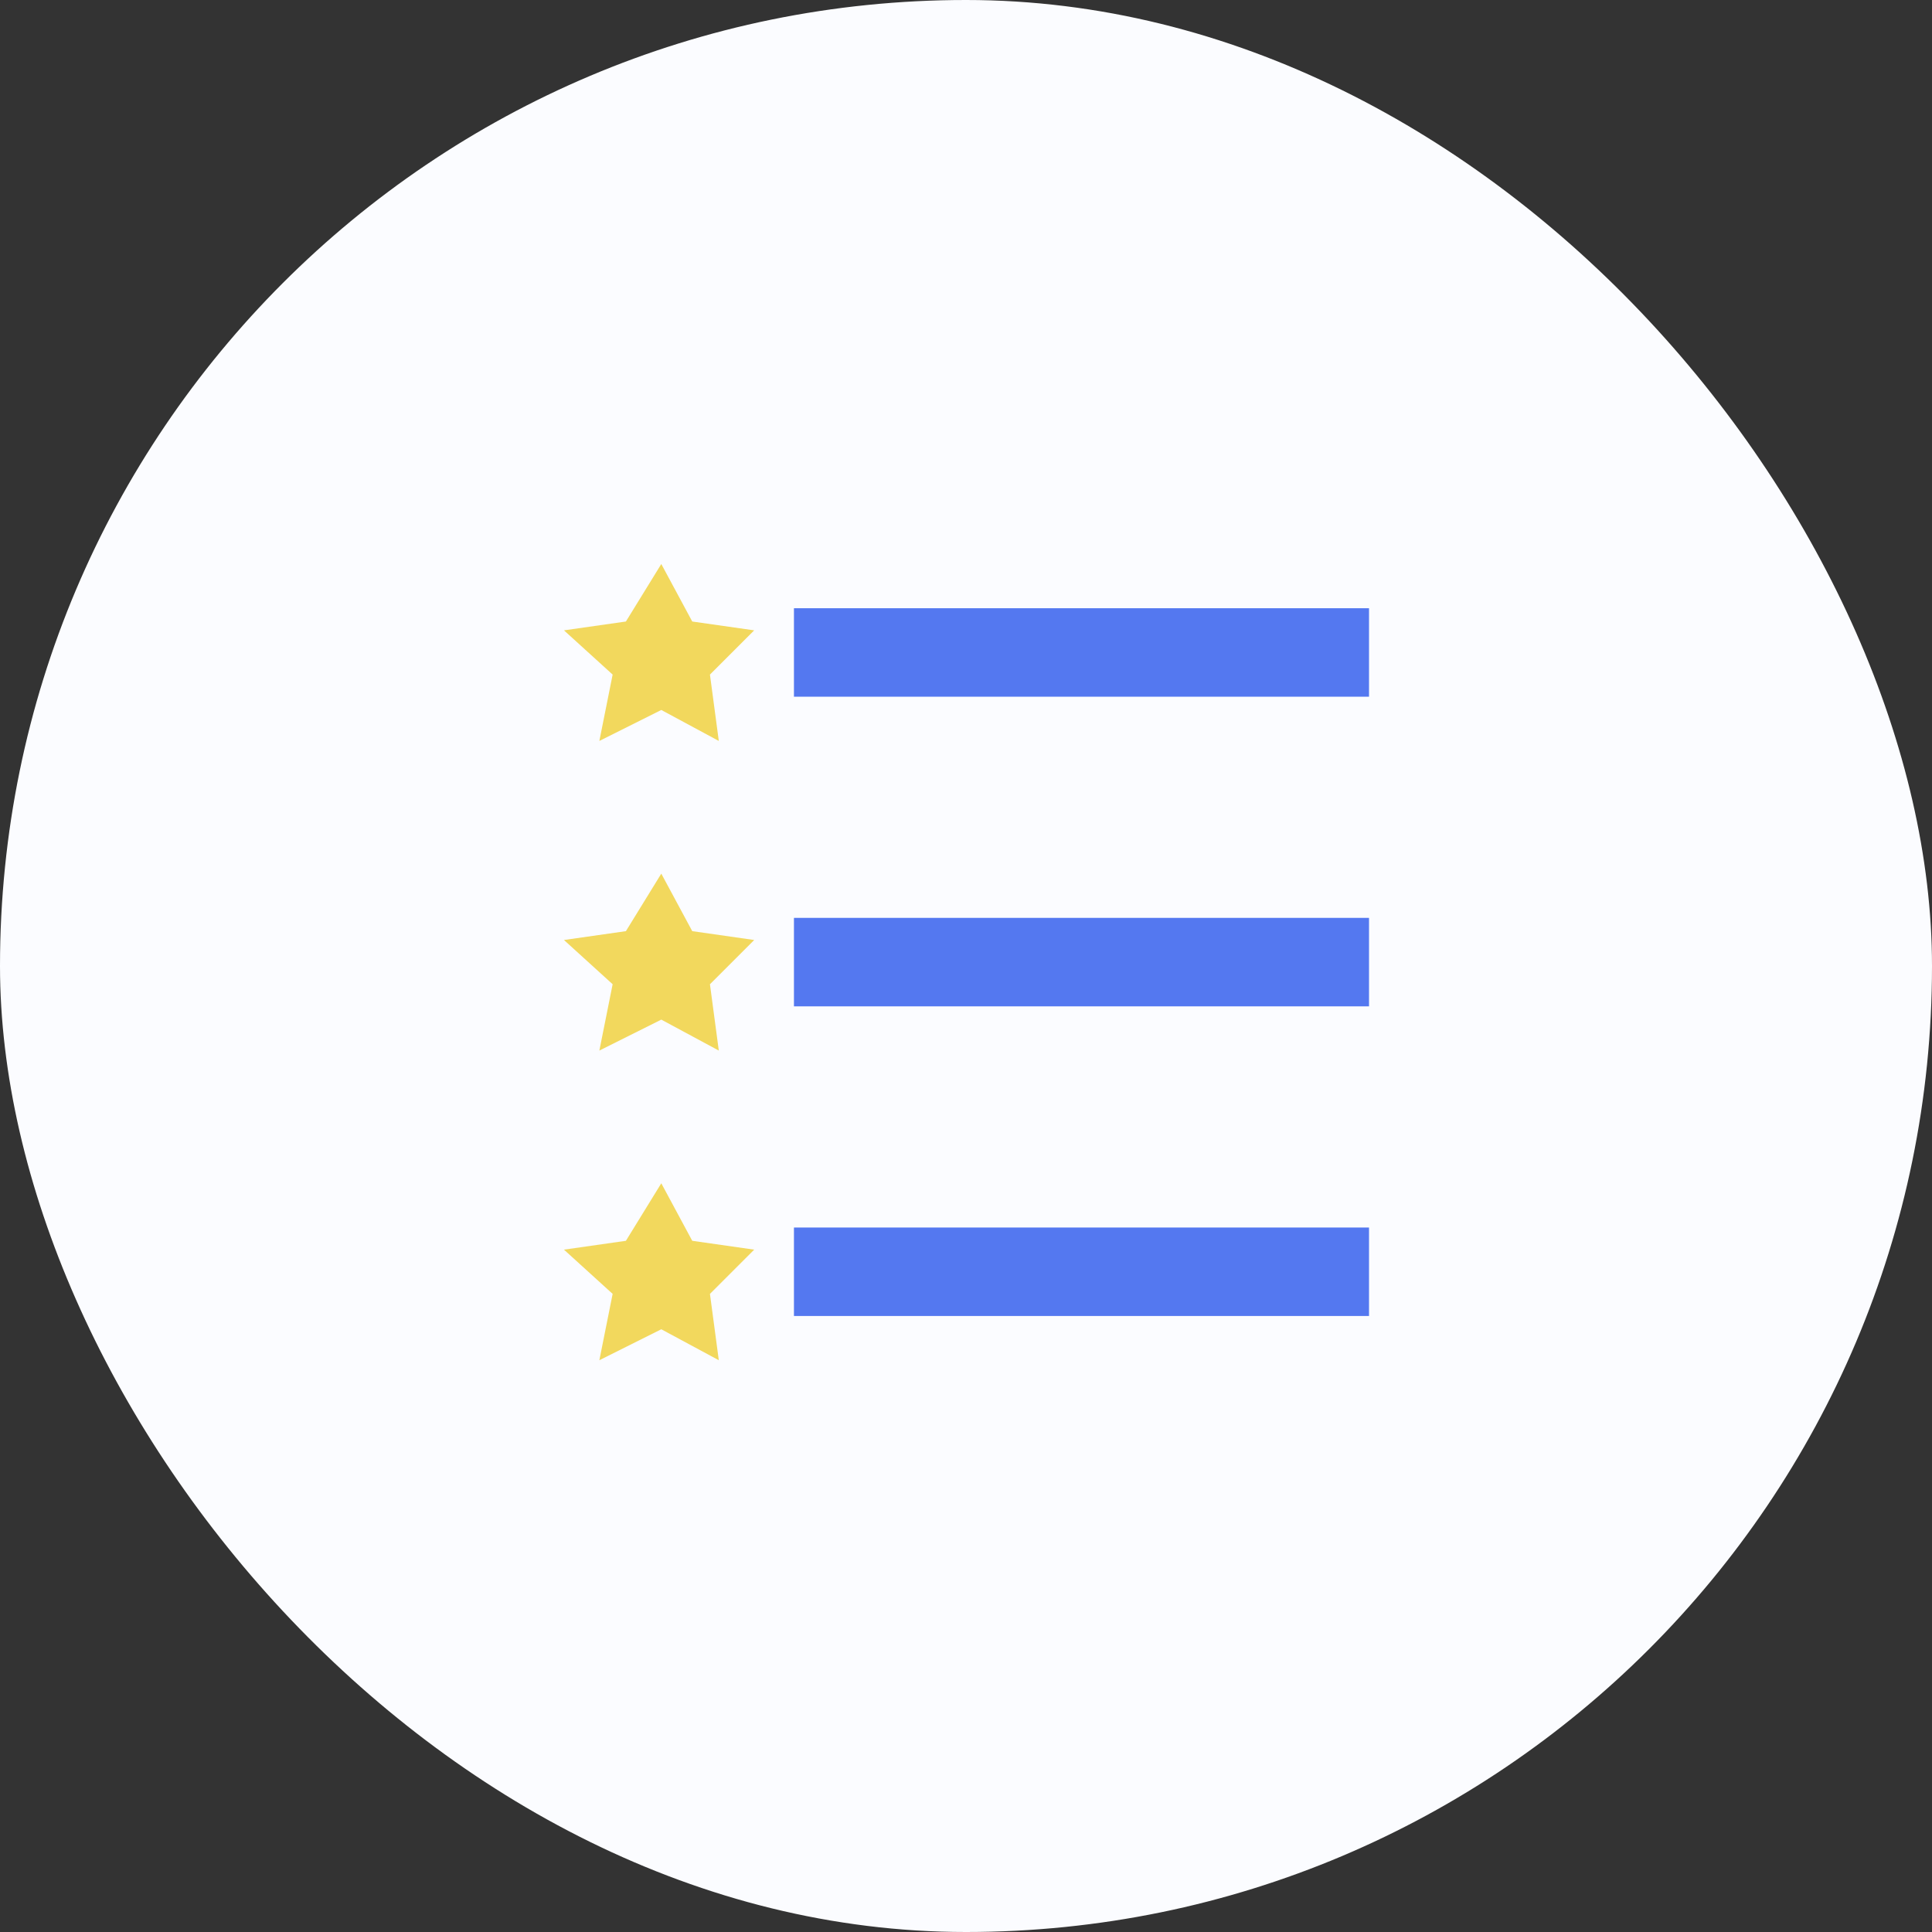
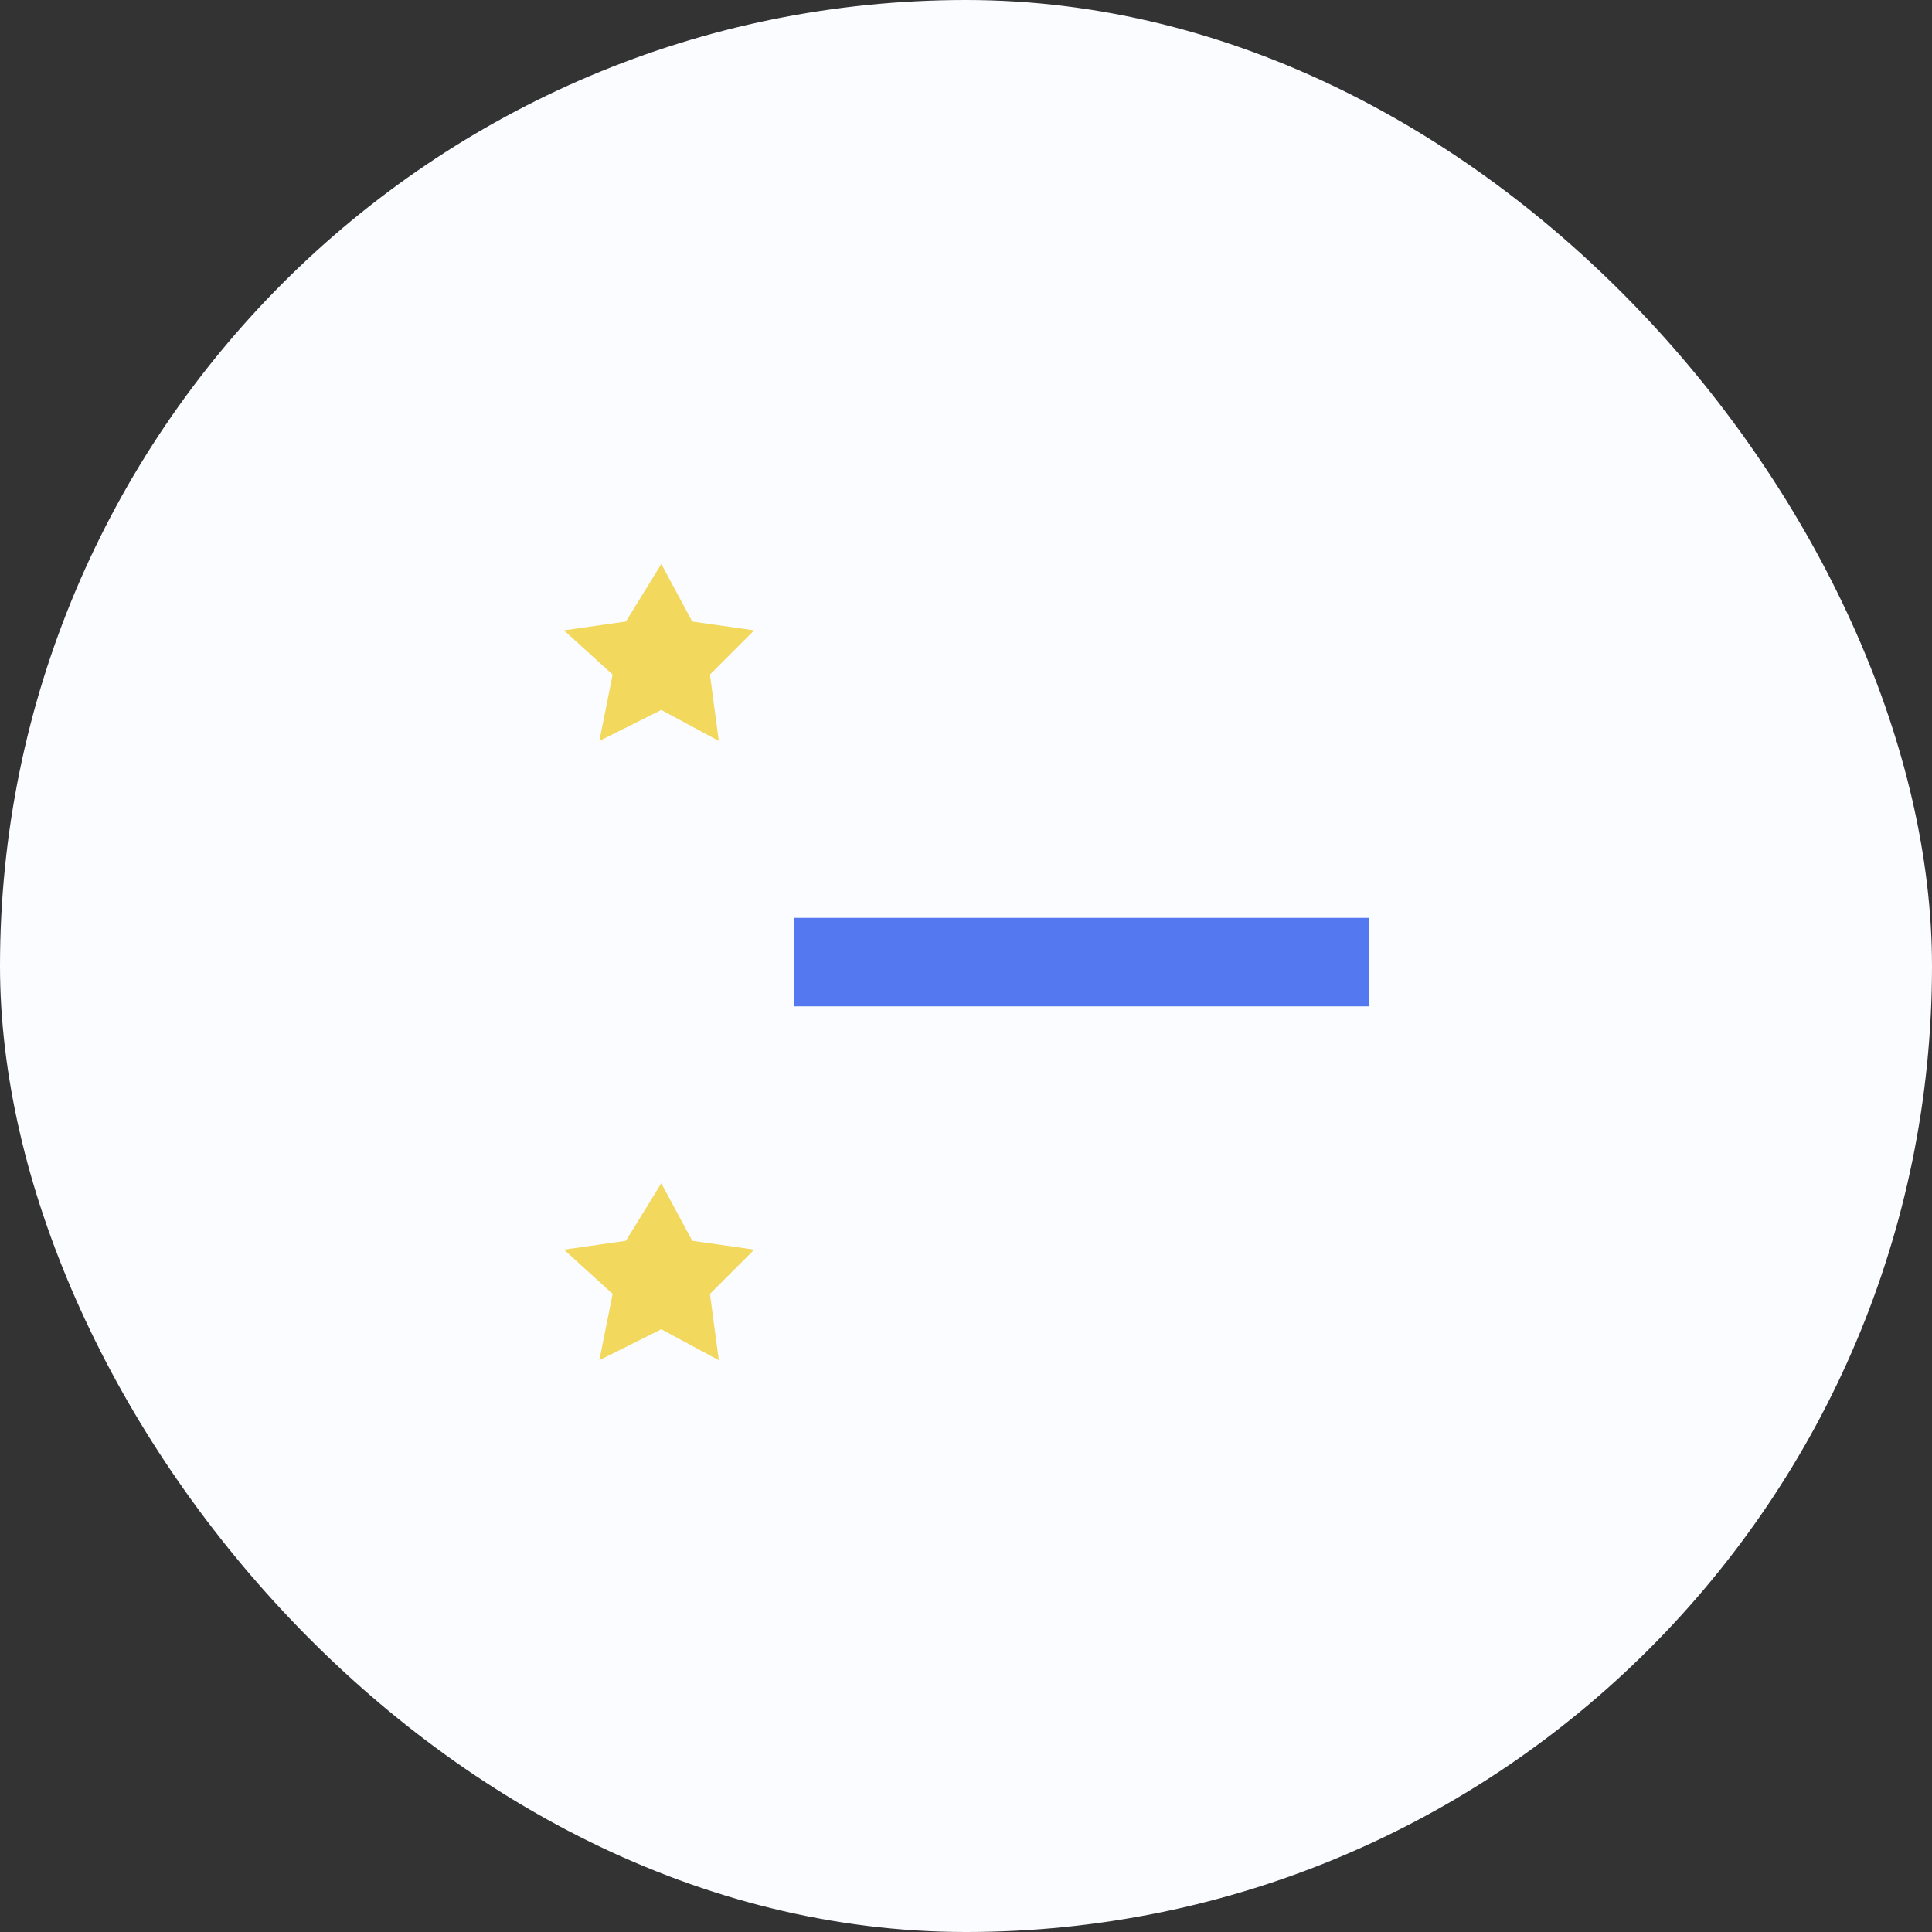
<svg xmlns="http://www.w3.org/2000/svg" width="98" height="98" viewBox="0 0 98 98" fill="none">
  <rect x="0" y="0" width="98" height="98" fill="#333333" stroke="none" />
  <g id="Group 33671">
    <rect id="Rectangle 3385" width="98" height="98" rx="49" fill="#FBFCFF" />
    <g id="Group">
      <path id="Vector" d="M69.443 46.559H40.273V51.047H69.443V46.559Z" fill="#5478F0" />
    </g>
    <g id="Group_2">
-       <path id="Vector_2" d="M69.443 30.852H40.273V35.34H69.443V30.852Z" fill="#5478F0" />
+       <path id="Vector_2" d="M69.443 30.852H40.273H69.443V30.852Z" fill="#5478F0" />
    </g>
    <g id="Group_3">
-       <path id="Vector_3" d="M69.443 62.266H40.273V66.753H69.443V62.266Z" fill="#5478F0" />
-     </g>
+       </g>
    <path id="Vector_4" d="M33.544 28.609L35.114 31.526L38.256 31.974L36.012 34.218L36.461 37.584L33.544 36.013L30.402 37.584L31.076 34.218L28.607 31.974L31.749 31.526L33.544 28.609Z" fill="#F2D85D" />
-     <path id="Vector_5" d="M33.544 44.315L35.114 47.232L38.256 47.681L36.012 49.925L36.461 53.29L33.544 51.72L30.402 53.29L31.076 49.925L28.607 47.681L31.749 47.232L33.544 44.315Z" fill="#F2D85D" />
    <path id="Vector_6" d="M33.544 60.022L35.114 62.939L38.256 63.388L36.012 65.632L36.461 68.997L33.544 67.427L30.402 68.997L31.076 65.632L28.607 63.388L31.749 62.939L33.544 60.022Z" fill="#F2D85D" />
  </g>
</svg>